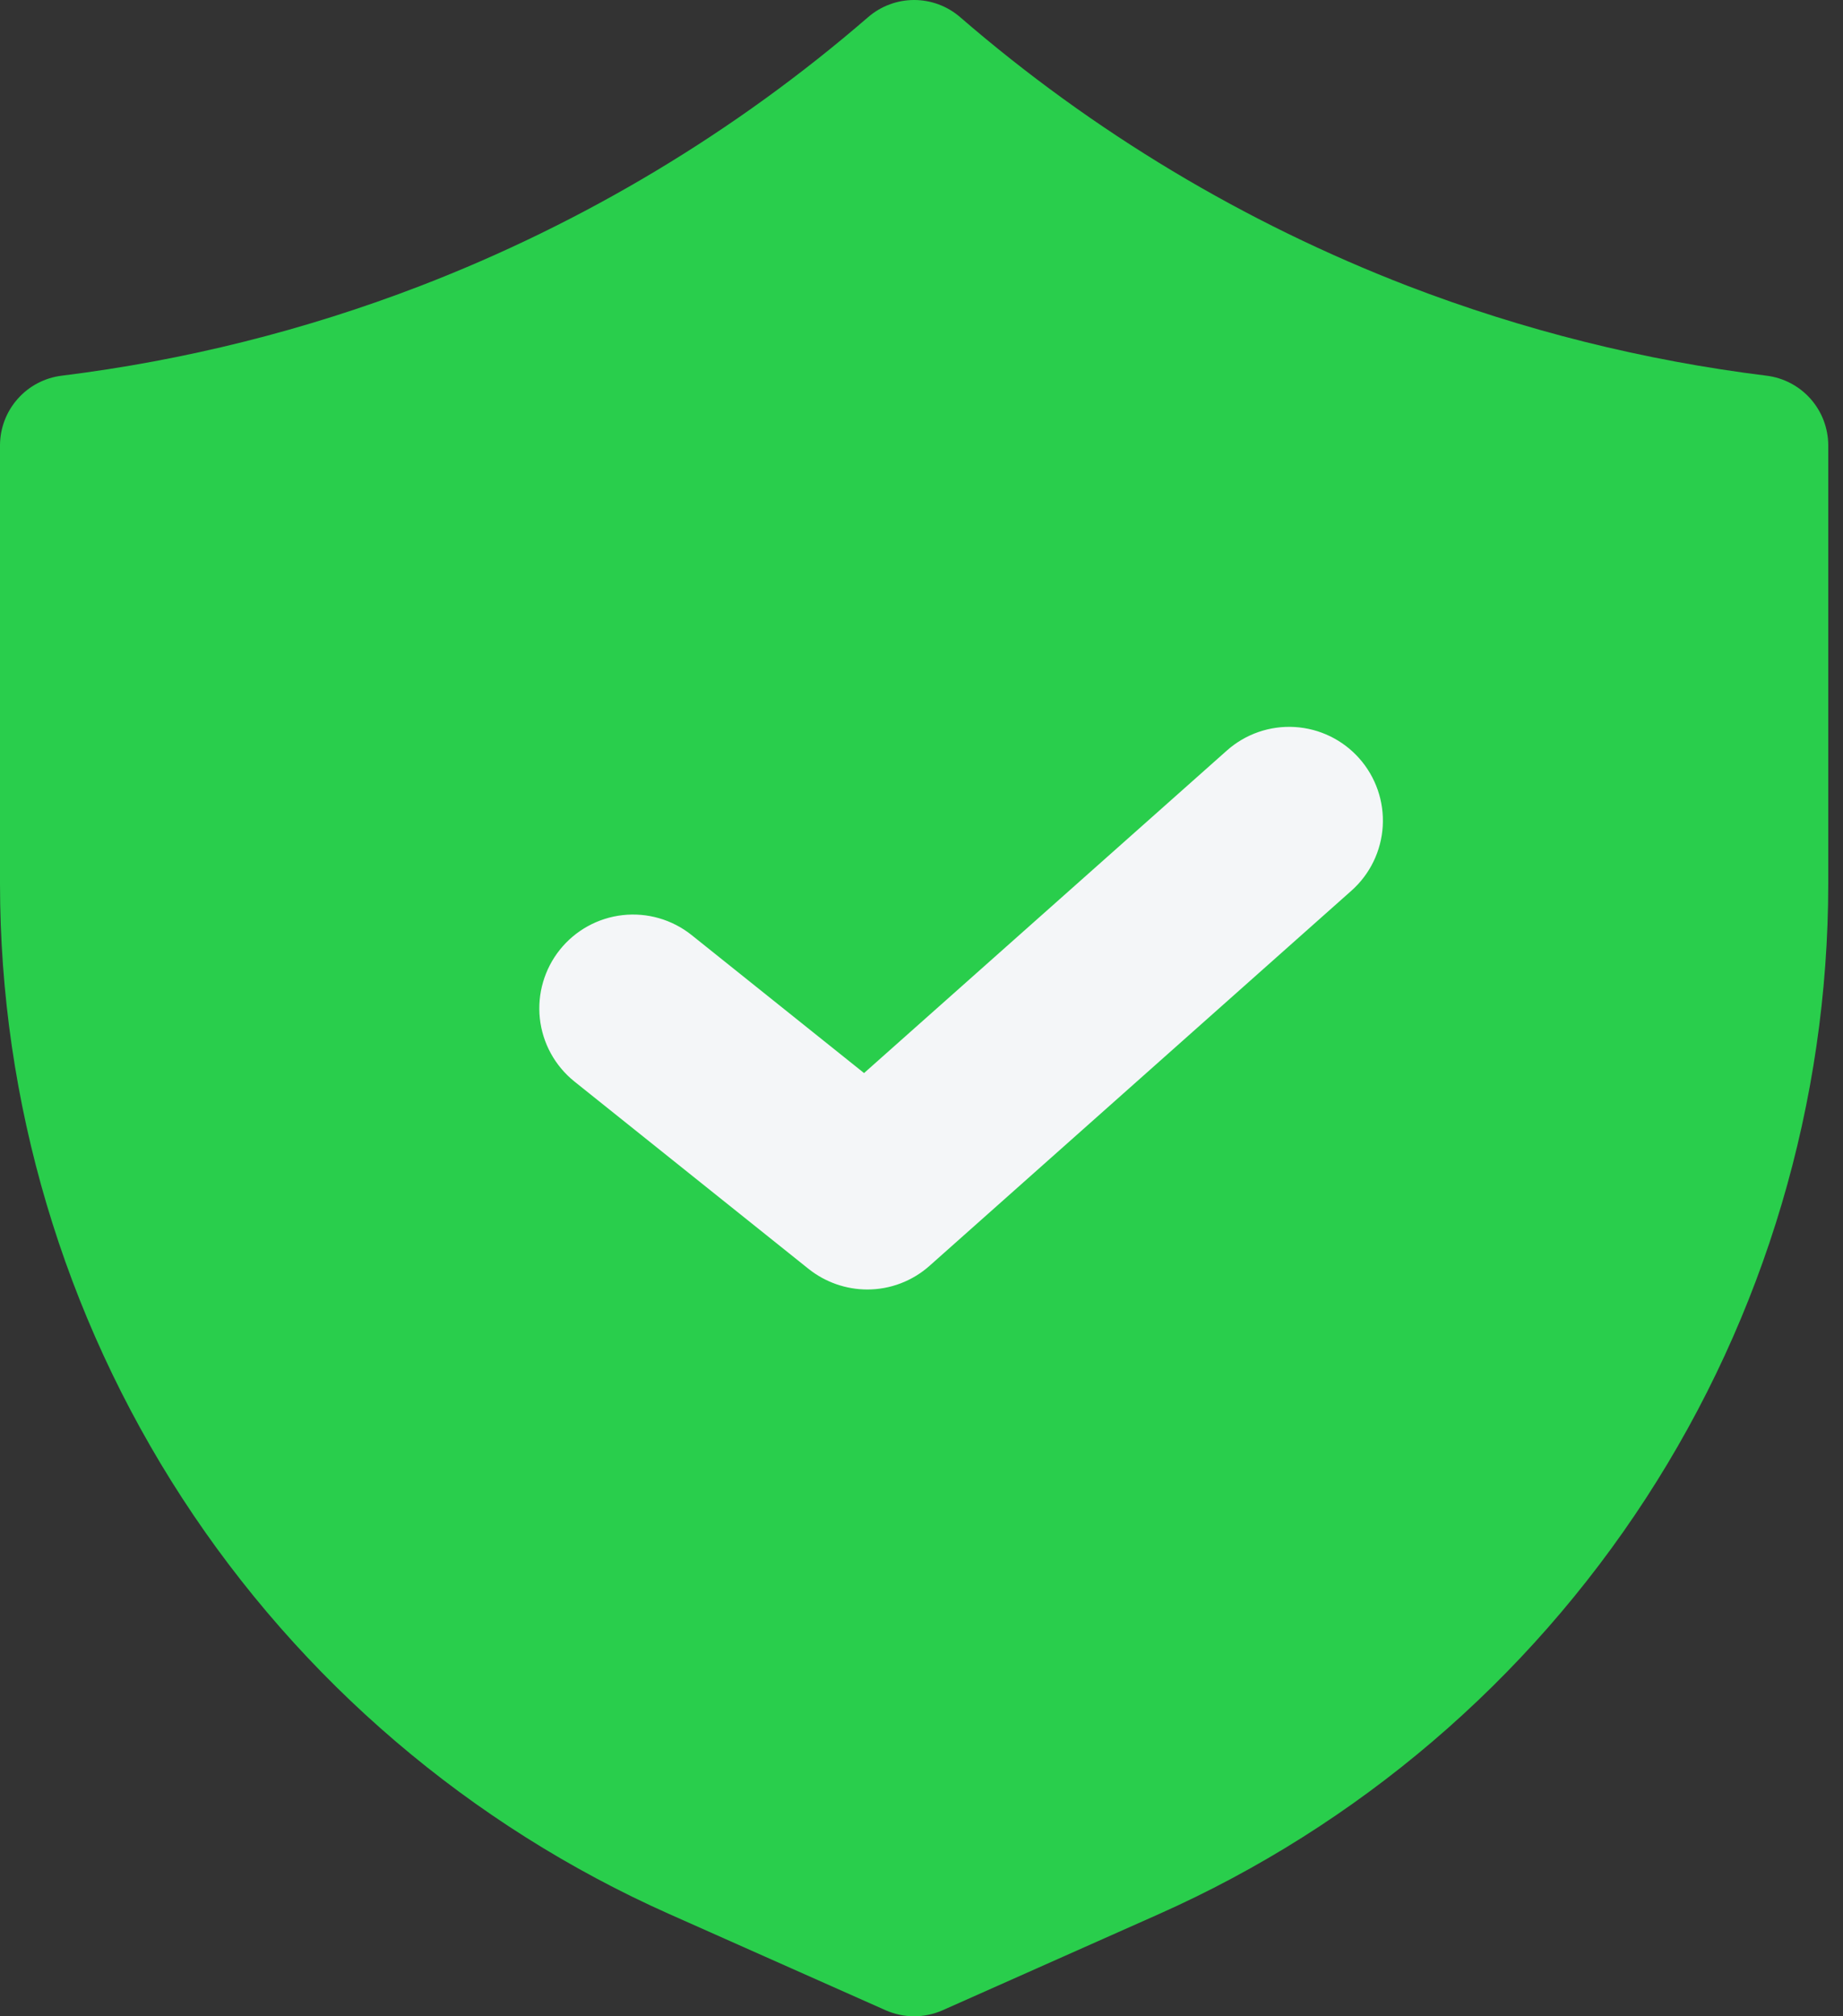
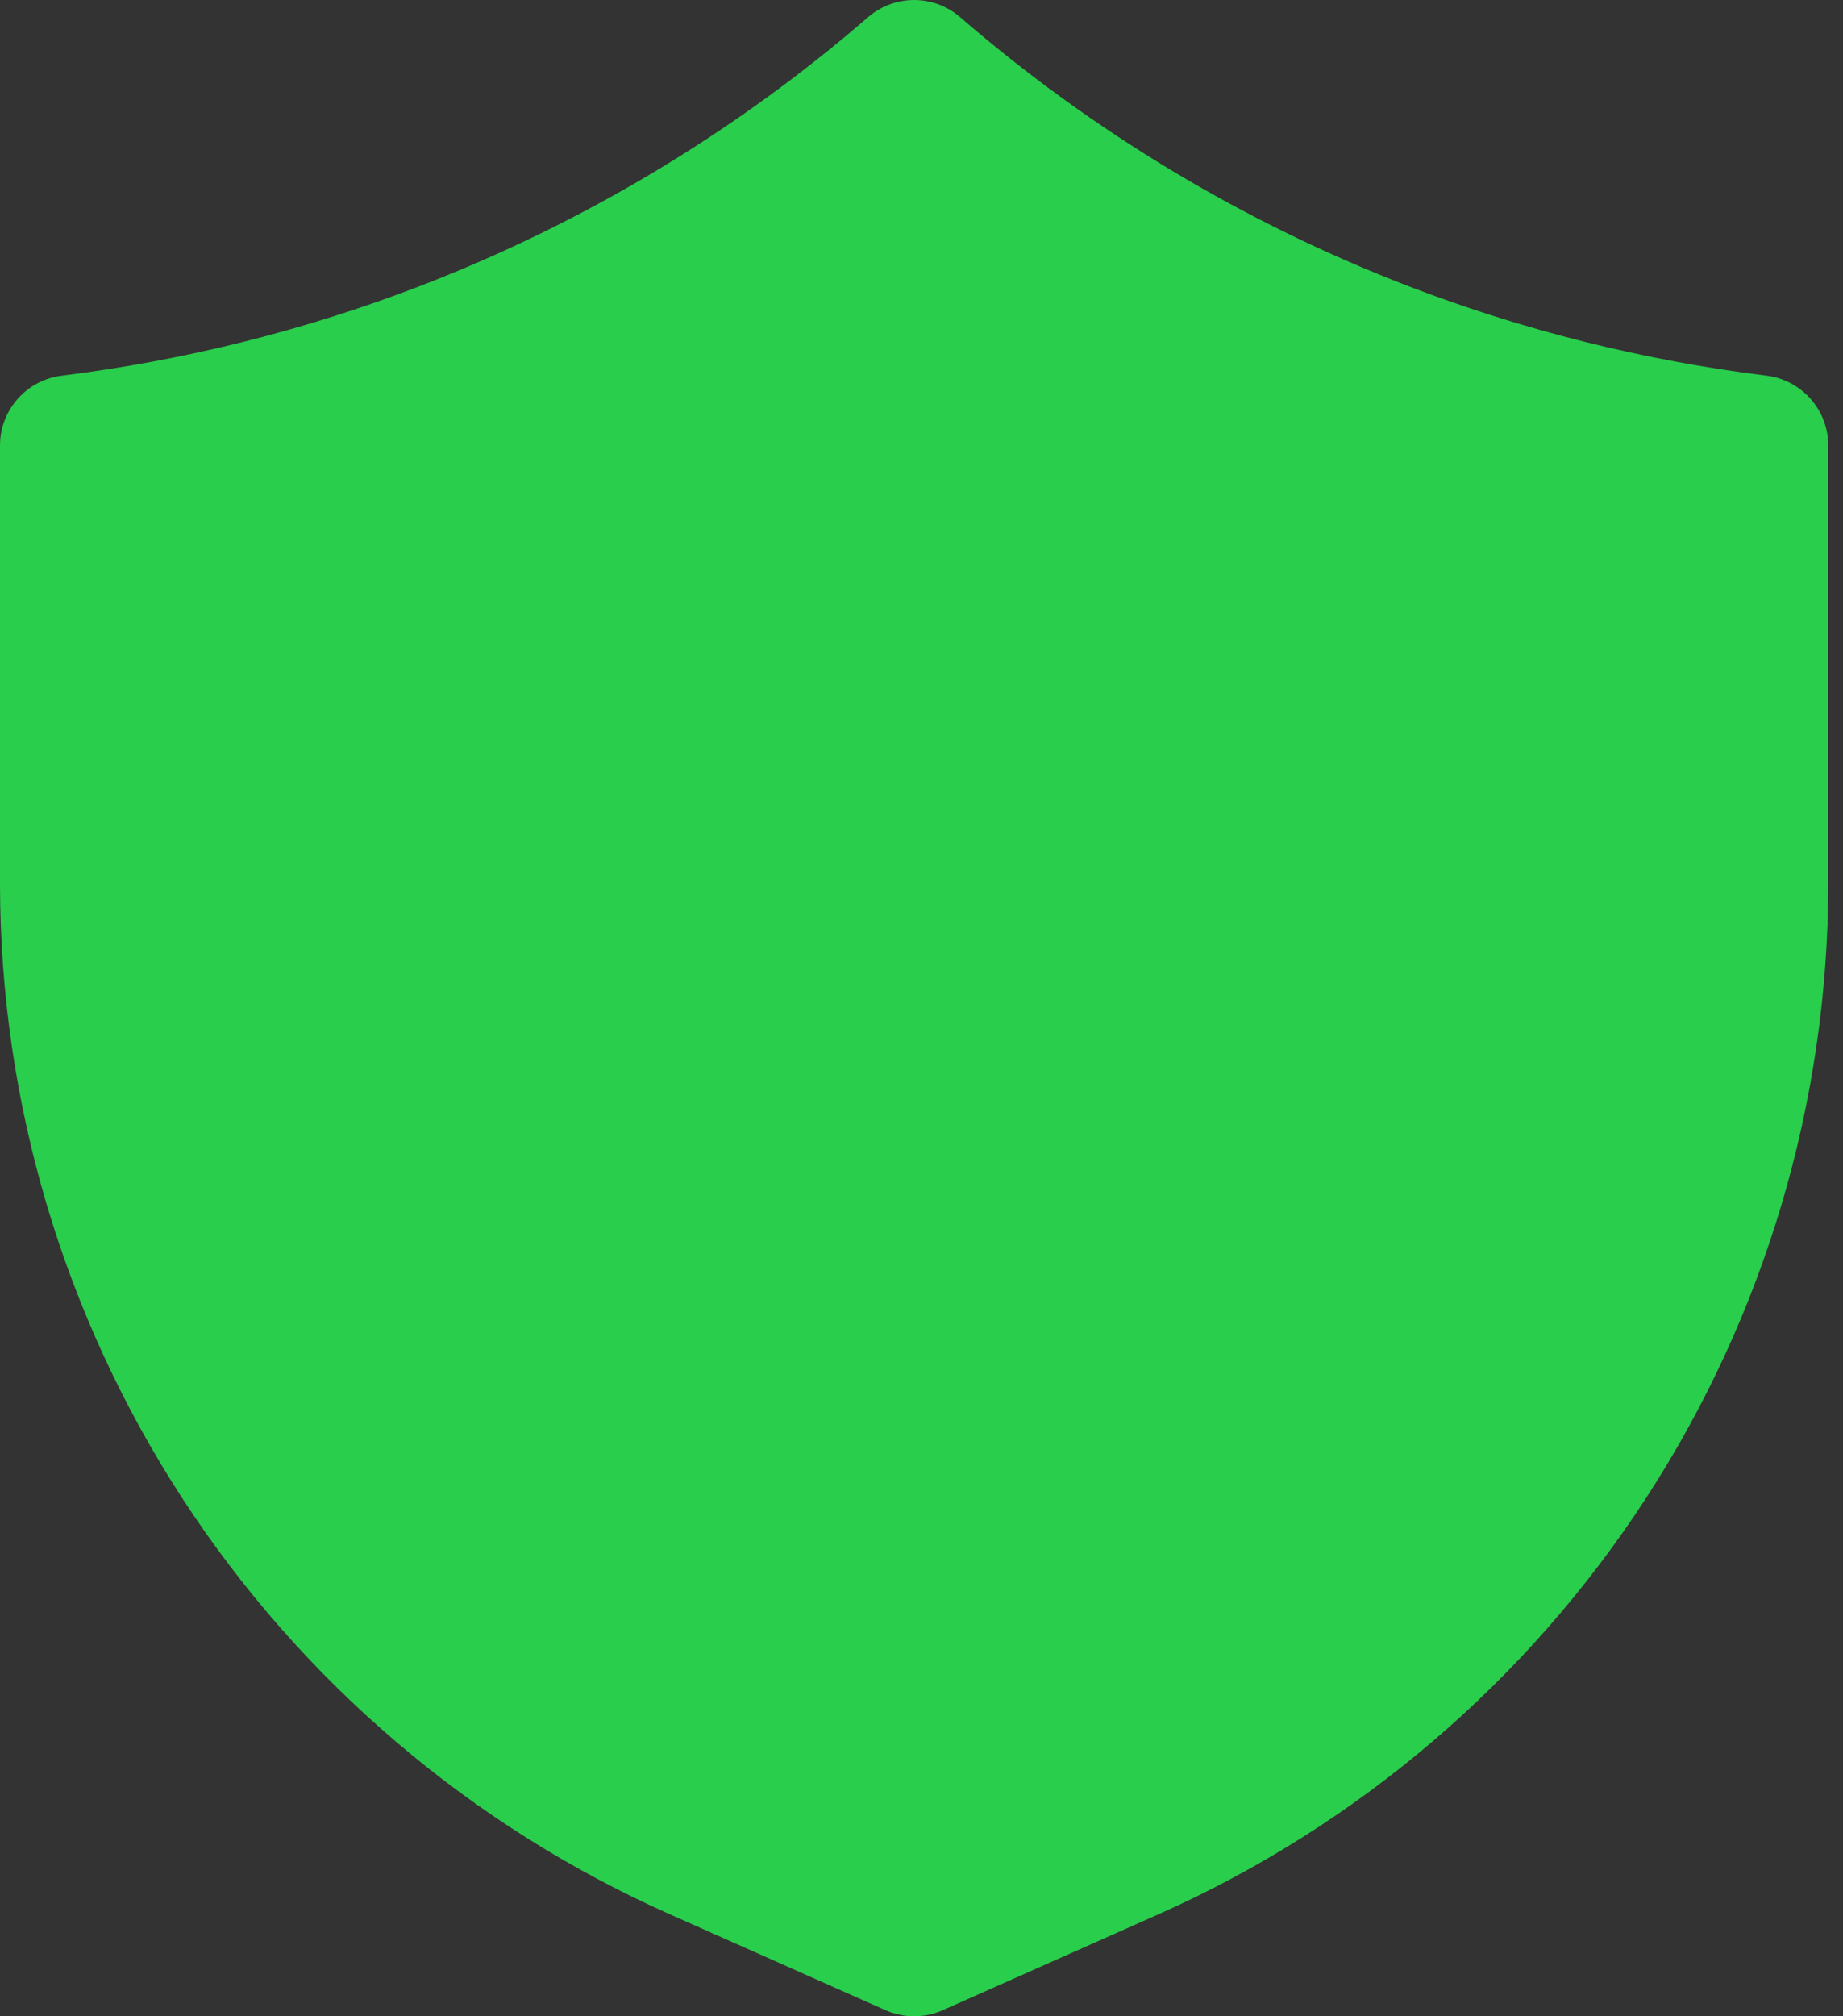
<svg xmlns="http://www.w3.org/2000/svg" width="64" height="70" viewBox="0 0 64 70" fill="none">
  <rect x="0" y="0" width="64" height="70" fill="#333333" stroke="none" />
  <path d="M61.345 13.043C57.086 12.516 52.906 11.471 48.9 9.932C43.214 7.74 37.949 4.581 33.34 0.594C32.896 0.211 32.33 0 31.744 0C31.158 0 30.591 0.211 30.148 0.594C25.539 4.581 20.274 7.74 14.587 9.93C10.582 11.471 6.402 12.516 2.143 13.043C1.552 13.116 1.007 13.402 0.613 13.849C0.218 14.295 0 14.87 0 15.466V30.686C0.004 38.256 2.202 45.663 6.327 52.011C10.453 58.358 16.329 63.375 23.245 66.453L30.752 69.79C31.064 69.928 31.402 70 31.744 70C32.086 70 32.423 69.928 32.736 69.79L40.242 66.453C47.159 63.375 53.035 58.358 57.16 52.011C61.286 45.663 63.483 38.256 63.488 30.686V15.466C63.487 14.87 63.27 14.295 62.875 13.849C62.48 13.402 61.936 13.116 61.345 13.043Z" fill="#29CE4C" />
-   <path d="M30.116 44.768C29.377 44.767 28.66 44.515 28.081 44.055L19.942 37.543C19.27 37.002 18.841 36.218 18.747 35.361C18.654 34.504 18.904 33.645 19.442 32.972C19.981 32.299 20.764 31.867 21.621 31.771C22.477 31.675 23.337 31.922 24.012 32.459L30.005 37.254L42.605 26.056C43.251 25.482 44.097 25.189 44.959 25.24C45.821 25.291 46.627 25.682 47.201 26.328C47.774 26.973 48.068 27.82 48.017 28.682C47.966 29.544 47.575 30.35 46.929 30.923L32.278 43.947C31.683 44.476 30.913 44.769 30.116 44.768Z" fill="#F4F6F8" />
</svg>